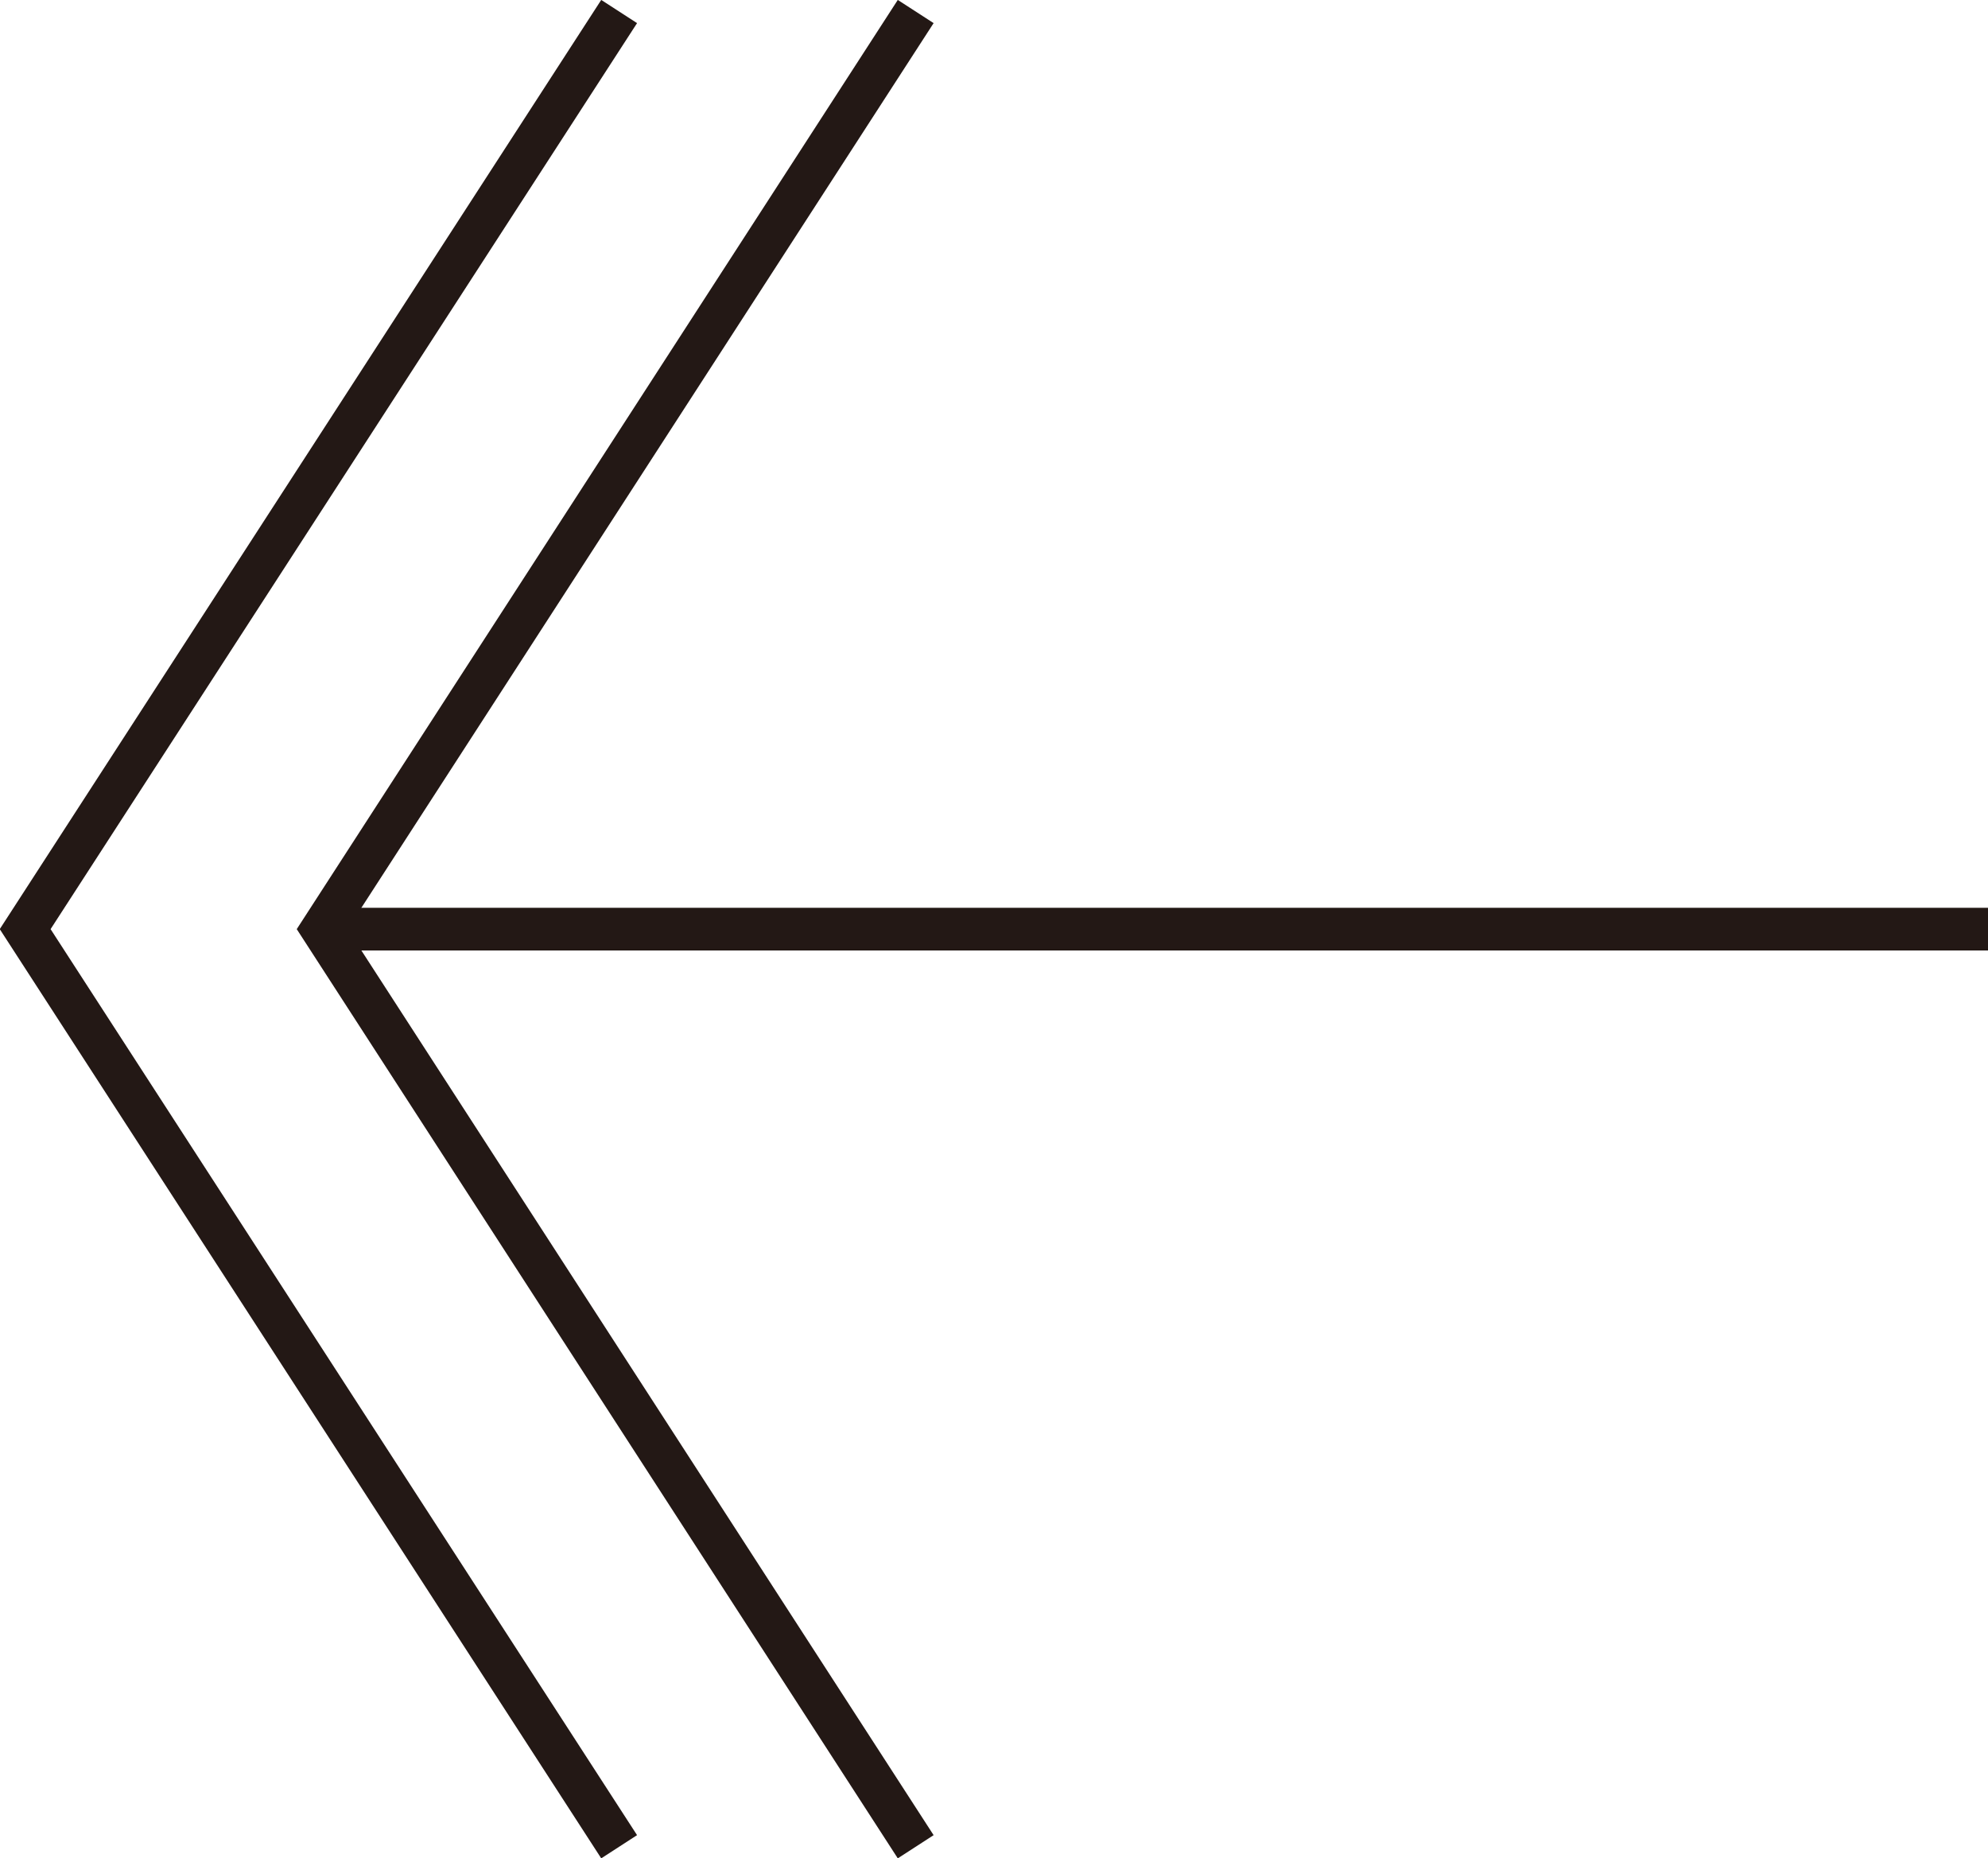
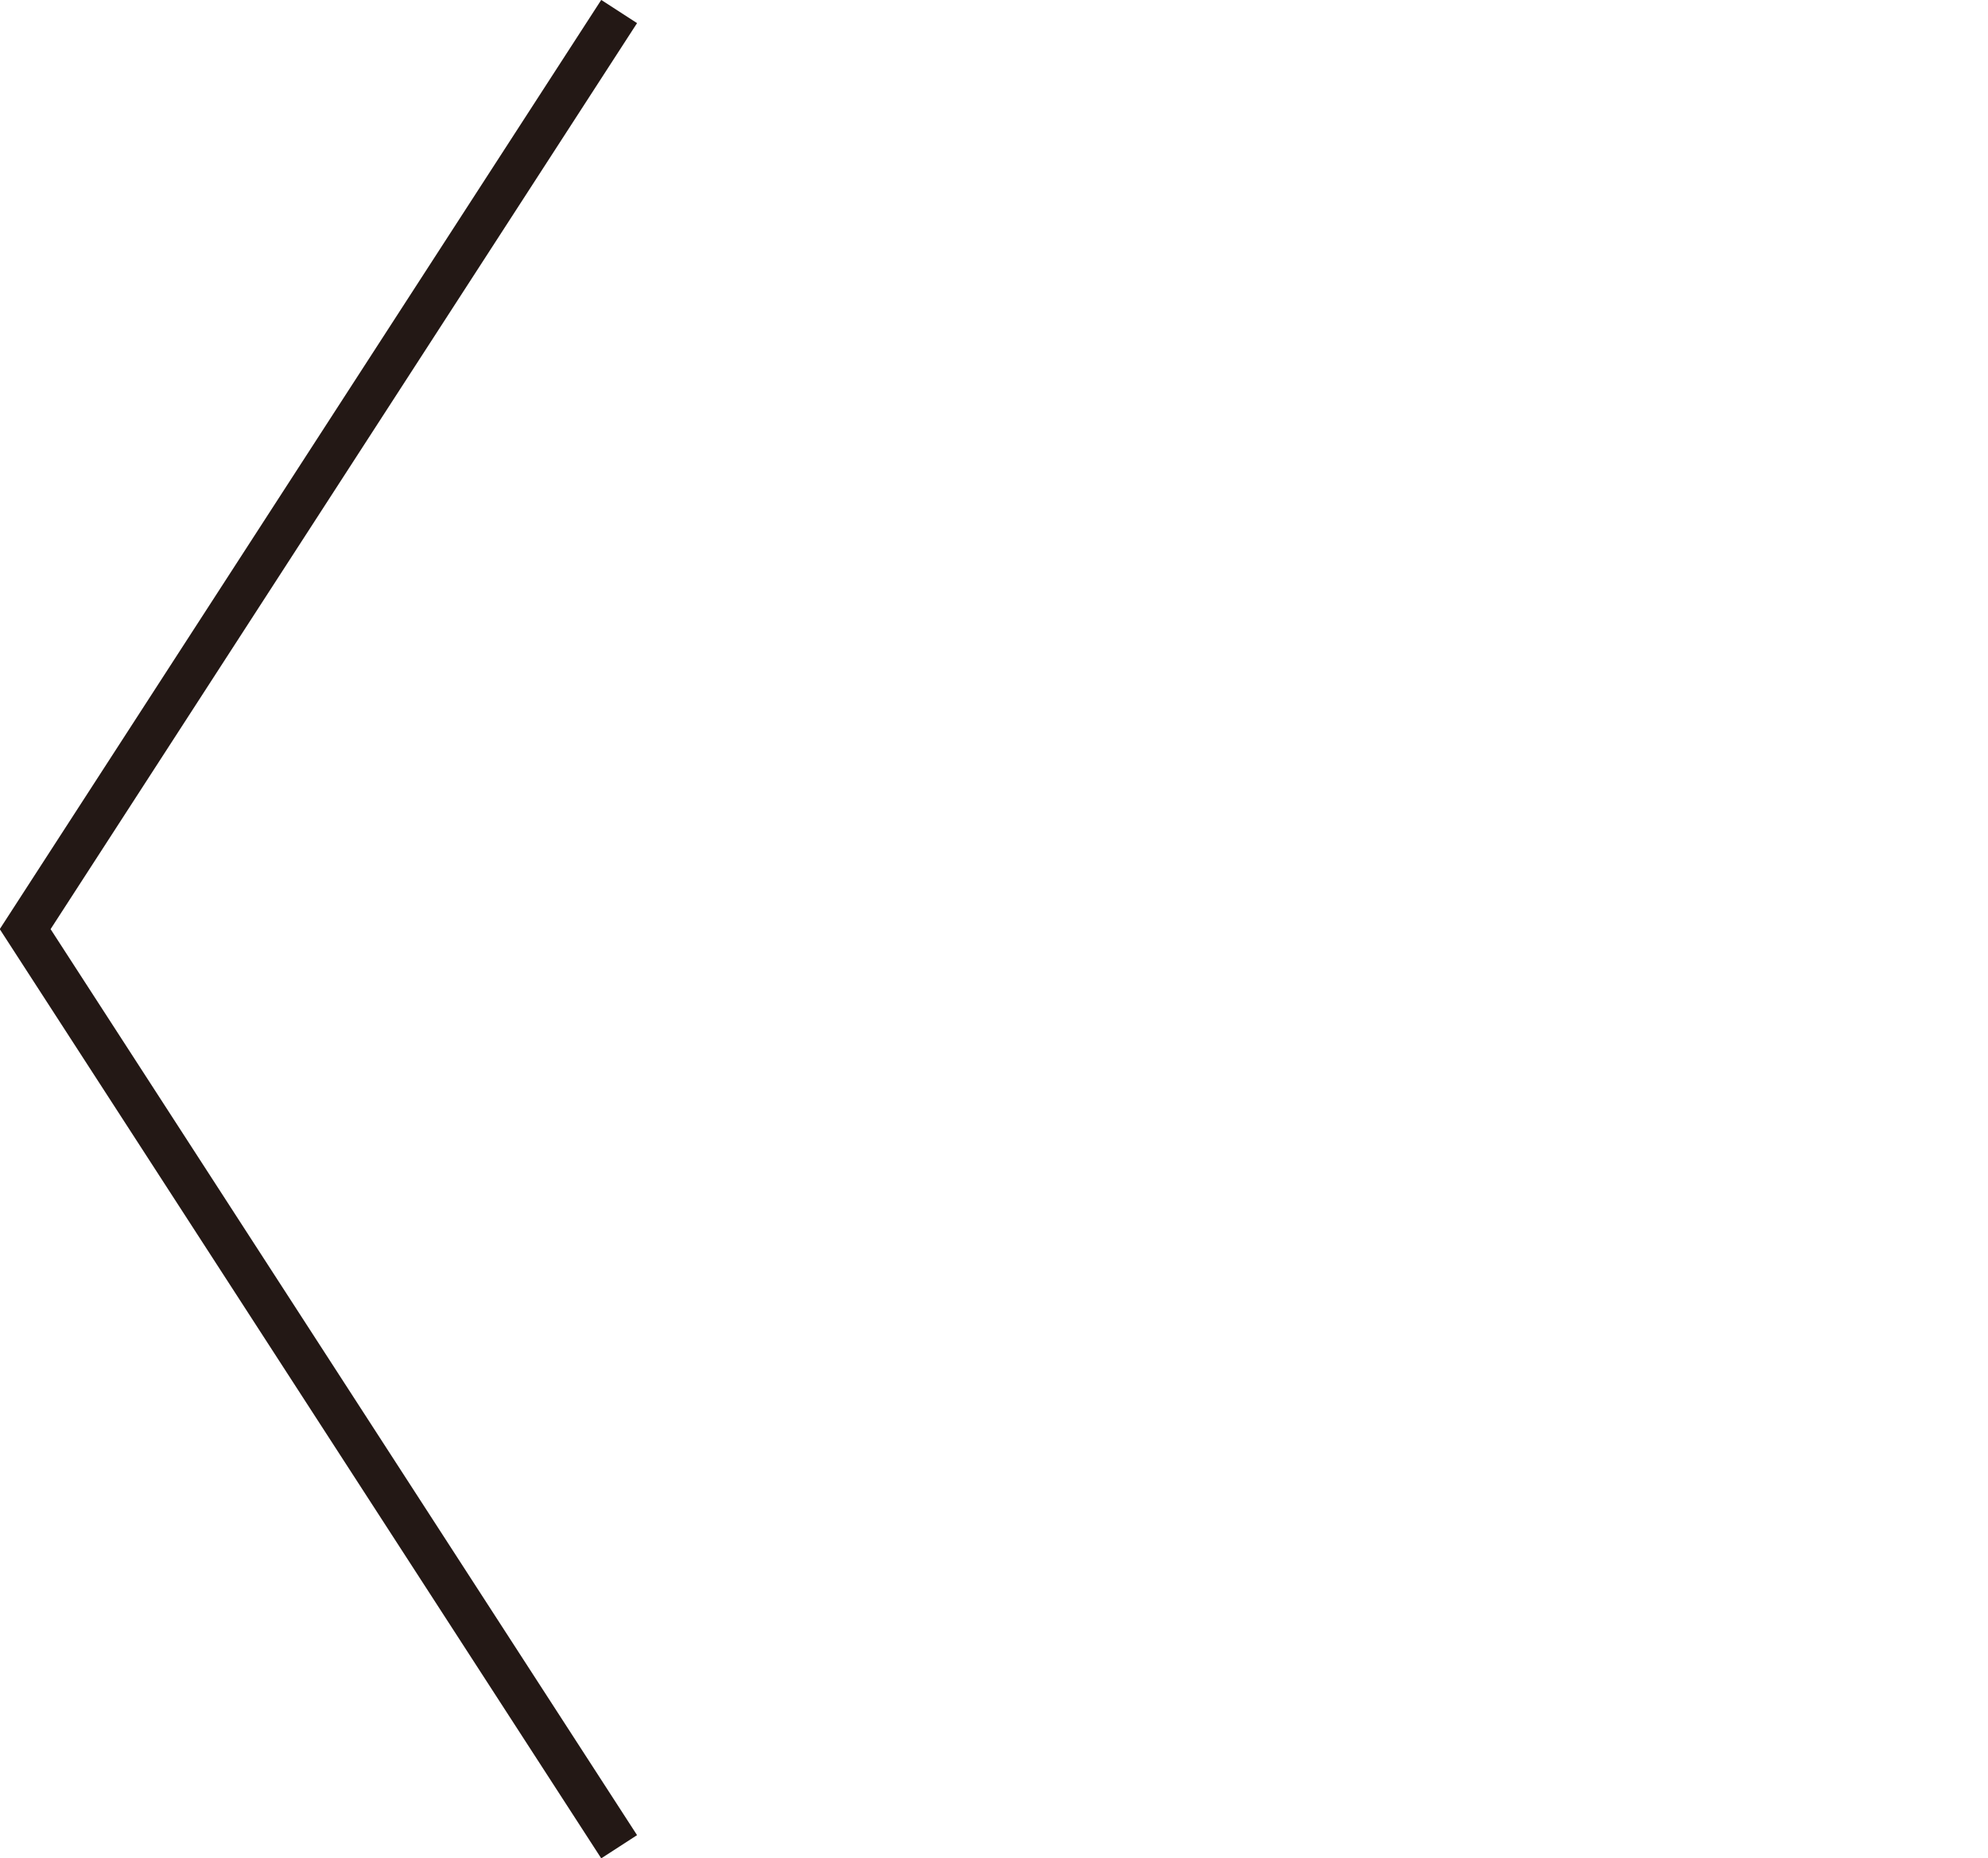
<svg xmlns="http://www.w3.org/2000/svg" id="_レイヤー_2" data-name="レイヤー 2" viewBox="0 0 46.59 43.54">
  <defs>
    <style>
      .cls-1 {
        fill: none;
        stroke: #231815;
        stroke-miterlimit: 10;
        stroke-width: 1px;
      }
    </style>
  </defs>
  <g id="_デザイン" data-name="デザイン">
    <g>
      <g>
-         <polyline class="cls-1" points="21.46 .27 7.55 21.77 21.46 43.27" />
        <polyline class="cls-1" points="14.51 .27 .59 21.77 14.51 43.27" />
      </g>
-       <line class="cls-1" x1="7.55" y1="21.77" x2="46.59" y2="21.77" />
    </g>
  </g>
</svg>